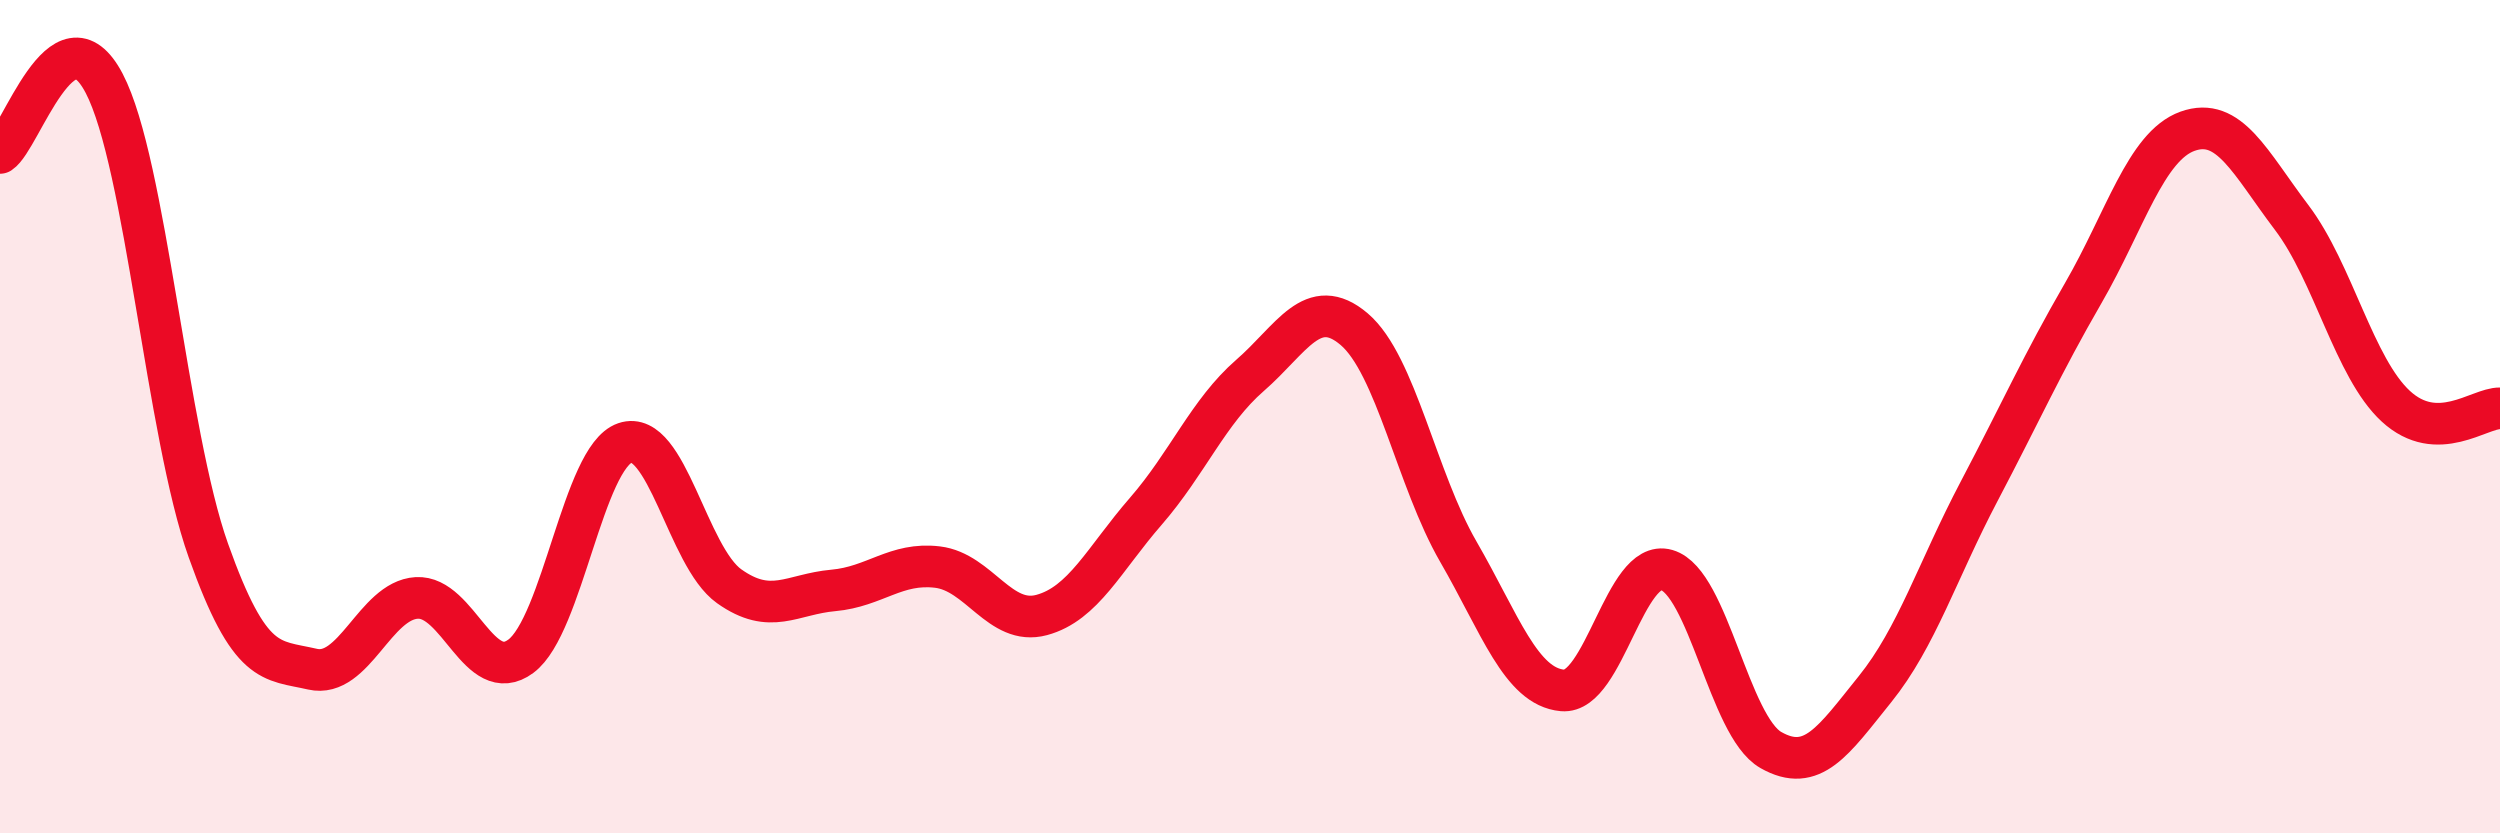
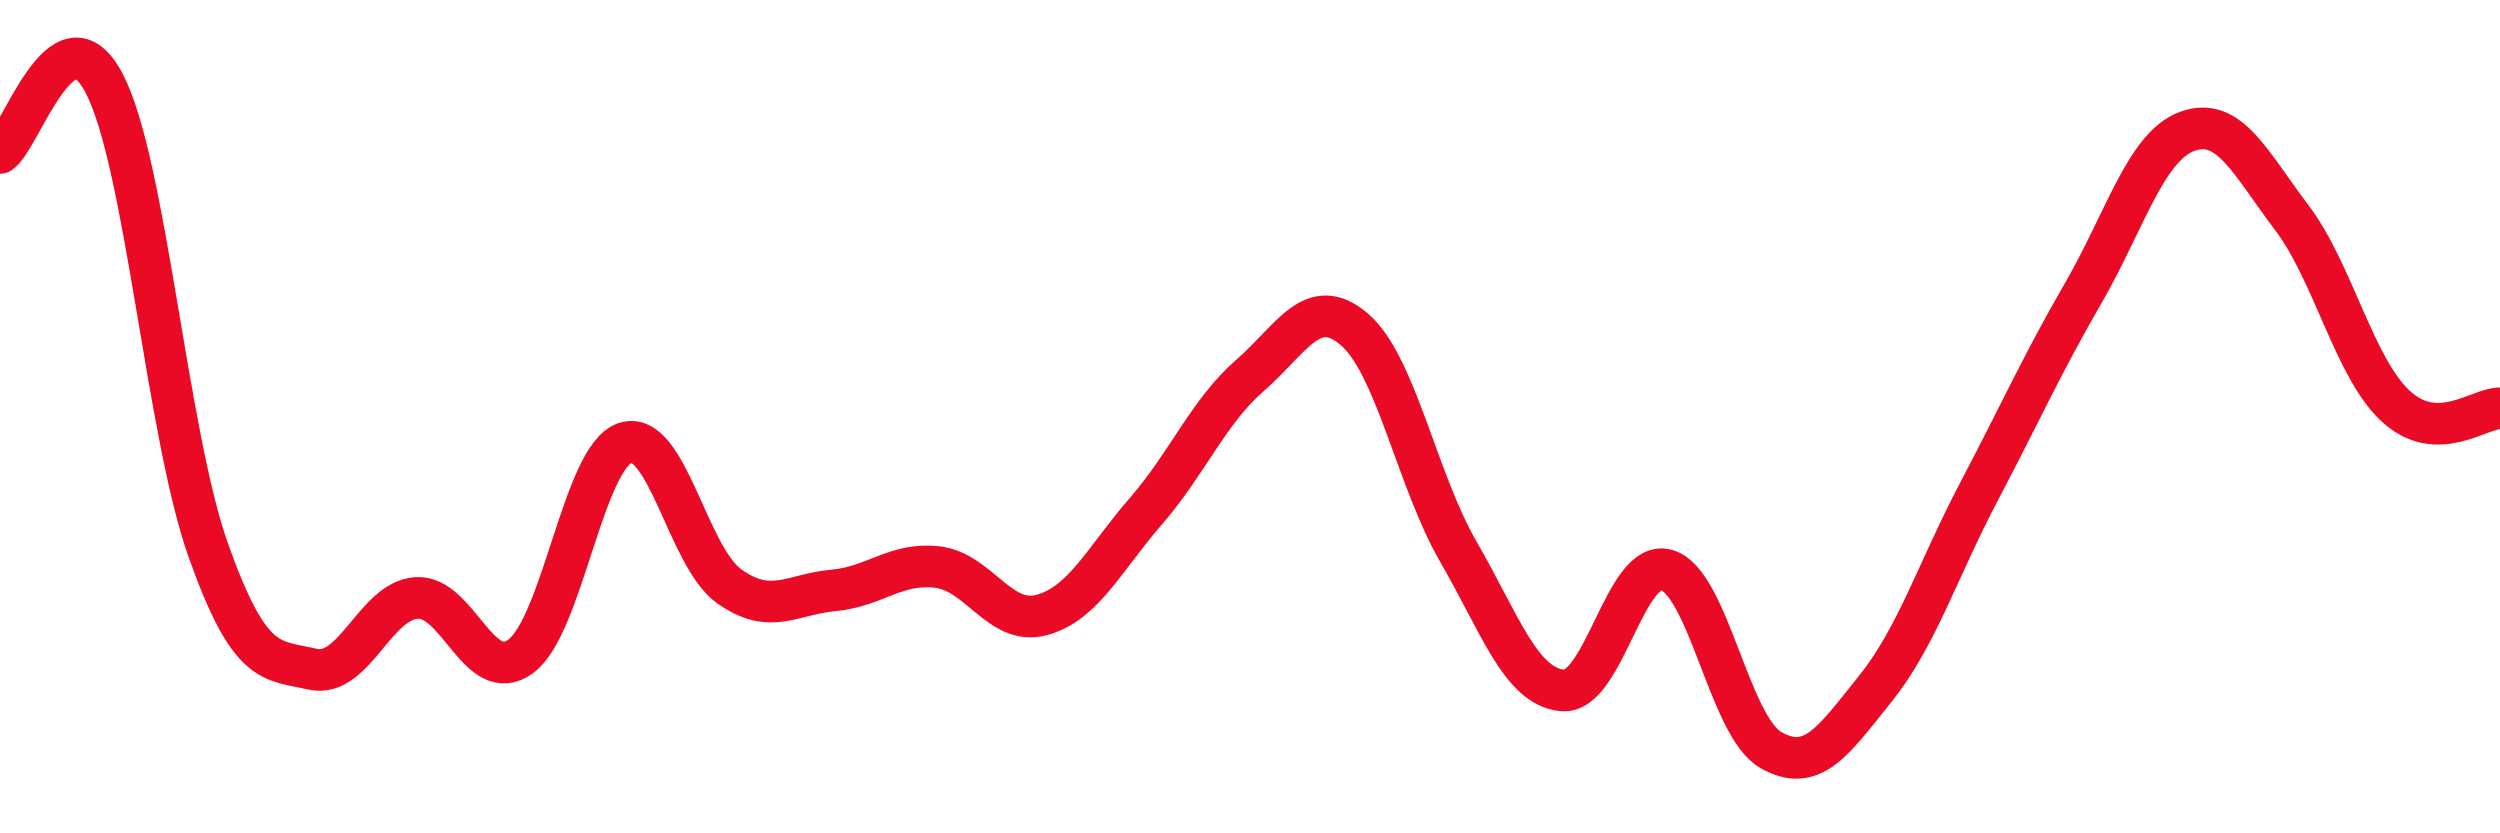
<svg xmlns="http://www.w3.org/2000/svg" width="60" height="20" viewBox="0 0 60 20">
-   <path d="M 0,3.67 C 0.5,3.34 1.5,0.09 2.5,2 C 3.5,3.91 4,10.4 5,13.21 C 6,16.02 6.5,15.83 7.5,16.06 C 8.5,16.29 9,14.41 10,14.35 C 11,14.29 11.5,16.49 12.5,15.75 C 13.5,15.01 14,10.97 15,10.63 C 16,10.29 16.5,13.36 17.5,14.07 C 18.5,14.78 19,14.26 20,14.17 C 21,14.08 21.5,13.49 22.5,13.61 C 23.5,13.73 24,15.03 25,14.76 C 26,14.49 26.5,13.42 27.5,12.27 C 28.5,11.12 29,9.88 30,9.01 C 31,8.14 31.5,7.05 32.5,7.9 C 33.5,8.75 34,11.51 35,13.24 C 36,14.97 36.5,16.48 37.5,16.57 C 38.5,16.66 39,13.39 40,13.68 C 41,13.97 41.5,17.43 42.5,18 C 43.5,18.57 44,17.78 45,16.54 C 46,15.3 46.5,13.69 47.5,11.79 C 48.5,9.89 49,8.76 50,7.03 C 51,5.3 51.5,3.51 52.5,3.15 C 53.5,2.79 54,3.9 55,5.22 C 56,6.54 56.5,8.83 57.5,9.75 C 58.5,10.67 59.5,9.79 60,9.8L60 20L0 20Z" fill="#EB0A25" opacity="0.1" stroke-linecap="round" stroke-linejoin="round" />
  <path d="M 0,3.67 C 0.5,3.34 1.5,0.09 2.5,2 C 3.5,3.91 4,10.4 5,13.21 C 6,16.02 6.5,15.83 7.5,16.06 C 8.5,16.29 9,14.41 10,14.35 C 11,14.29 11.5,16.49 12.5,15.75 C 13.5,15.01 14,10.97 15,10.63 C 16,10.29 16.5,13.36 17.5,14.07 C 18.5,14.78 19,14.26 20,14.17 C 21,14.08 21.5,13.49 22.5,13.61 C 23.5,13.73 24,15.03 25,14.76 C 26,14.49 26.5,13.42 27.5,12.27 C 28.5,11.12 29,9.88 30,9.01 C 31,8.14 31.5,7.05 32.5,7.9 C 33.5,8.75 34,11.51 35,13.24 C 36,14.97 36.5,16.48 37.5,16.57 C 38.5,16.66 39,13.39 40,13.68 C 41,13.97 41.5,17.43 42.5,18 C 43.5,18.57 44,17.78 45,16.54 C 46,15.3 46.5,13.69 47.5,11.79 C 48.5,9.89 49,8.76 50,7.03 C 51,5.3 51.5,3.51 52.5,3.15 C 53.5,2.79 54,3.9 55,5.22 C 56,6.54 56.5,8.83 57.5,9.75 C 58.5,10.67 59.5,9.79 60,9.8" stroke="#EB0A25" stroke-width="1" fill="none" stroke-linecap="round" stroke-linejoin="round" />
</svg>